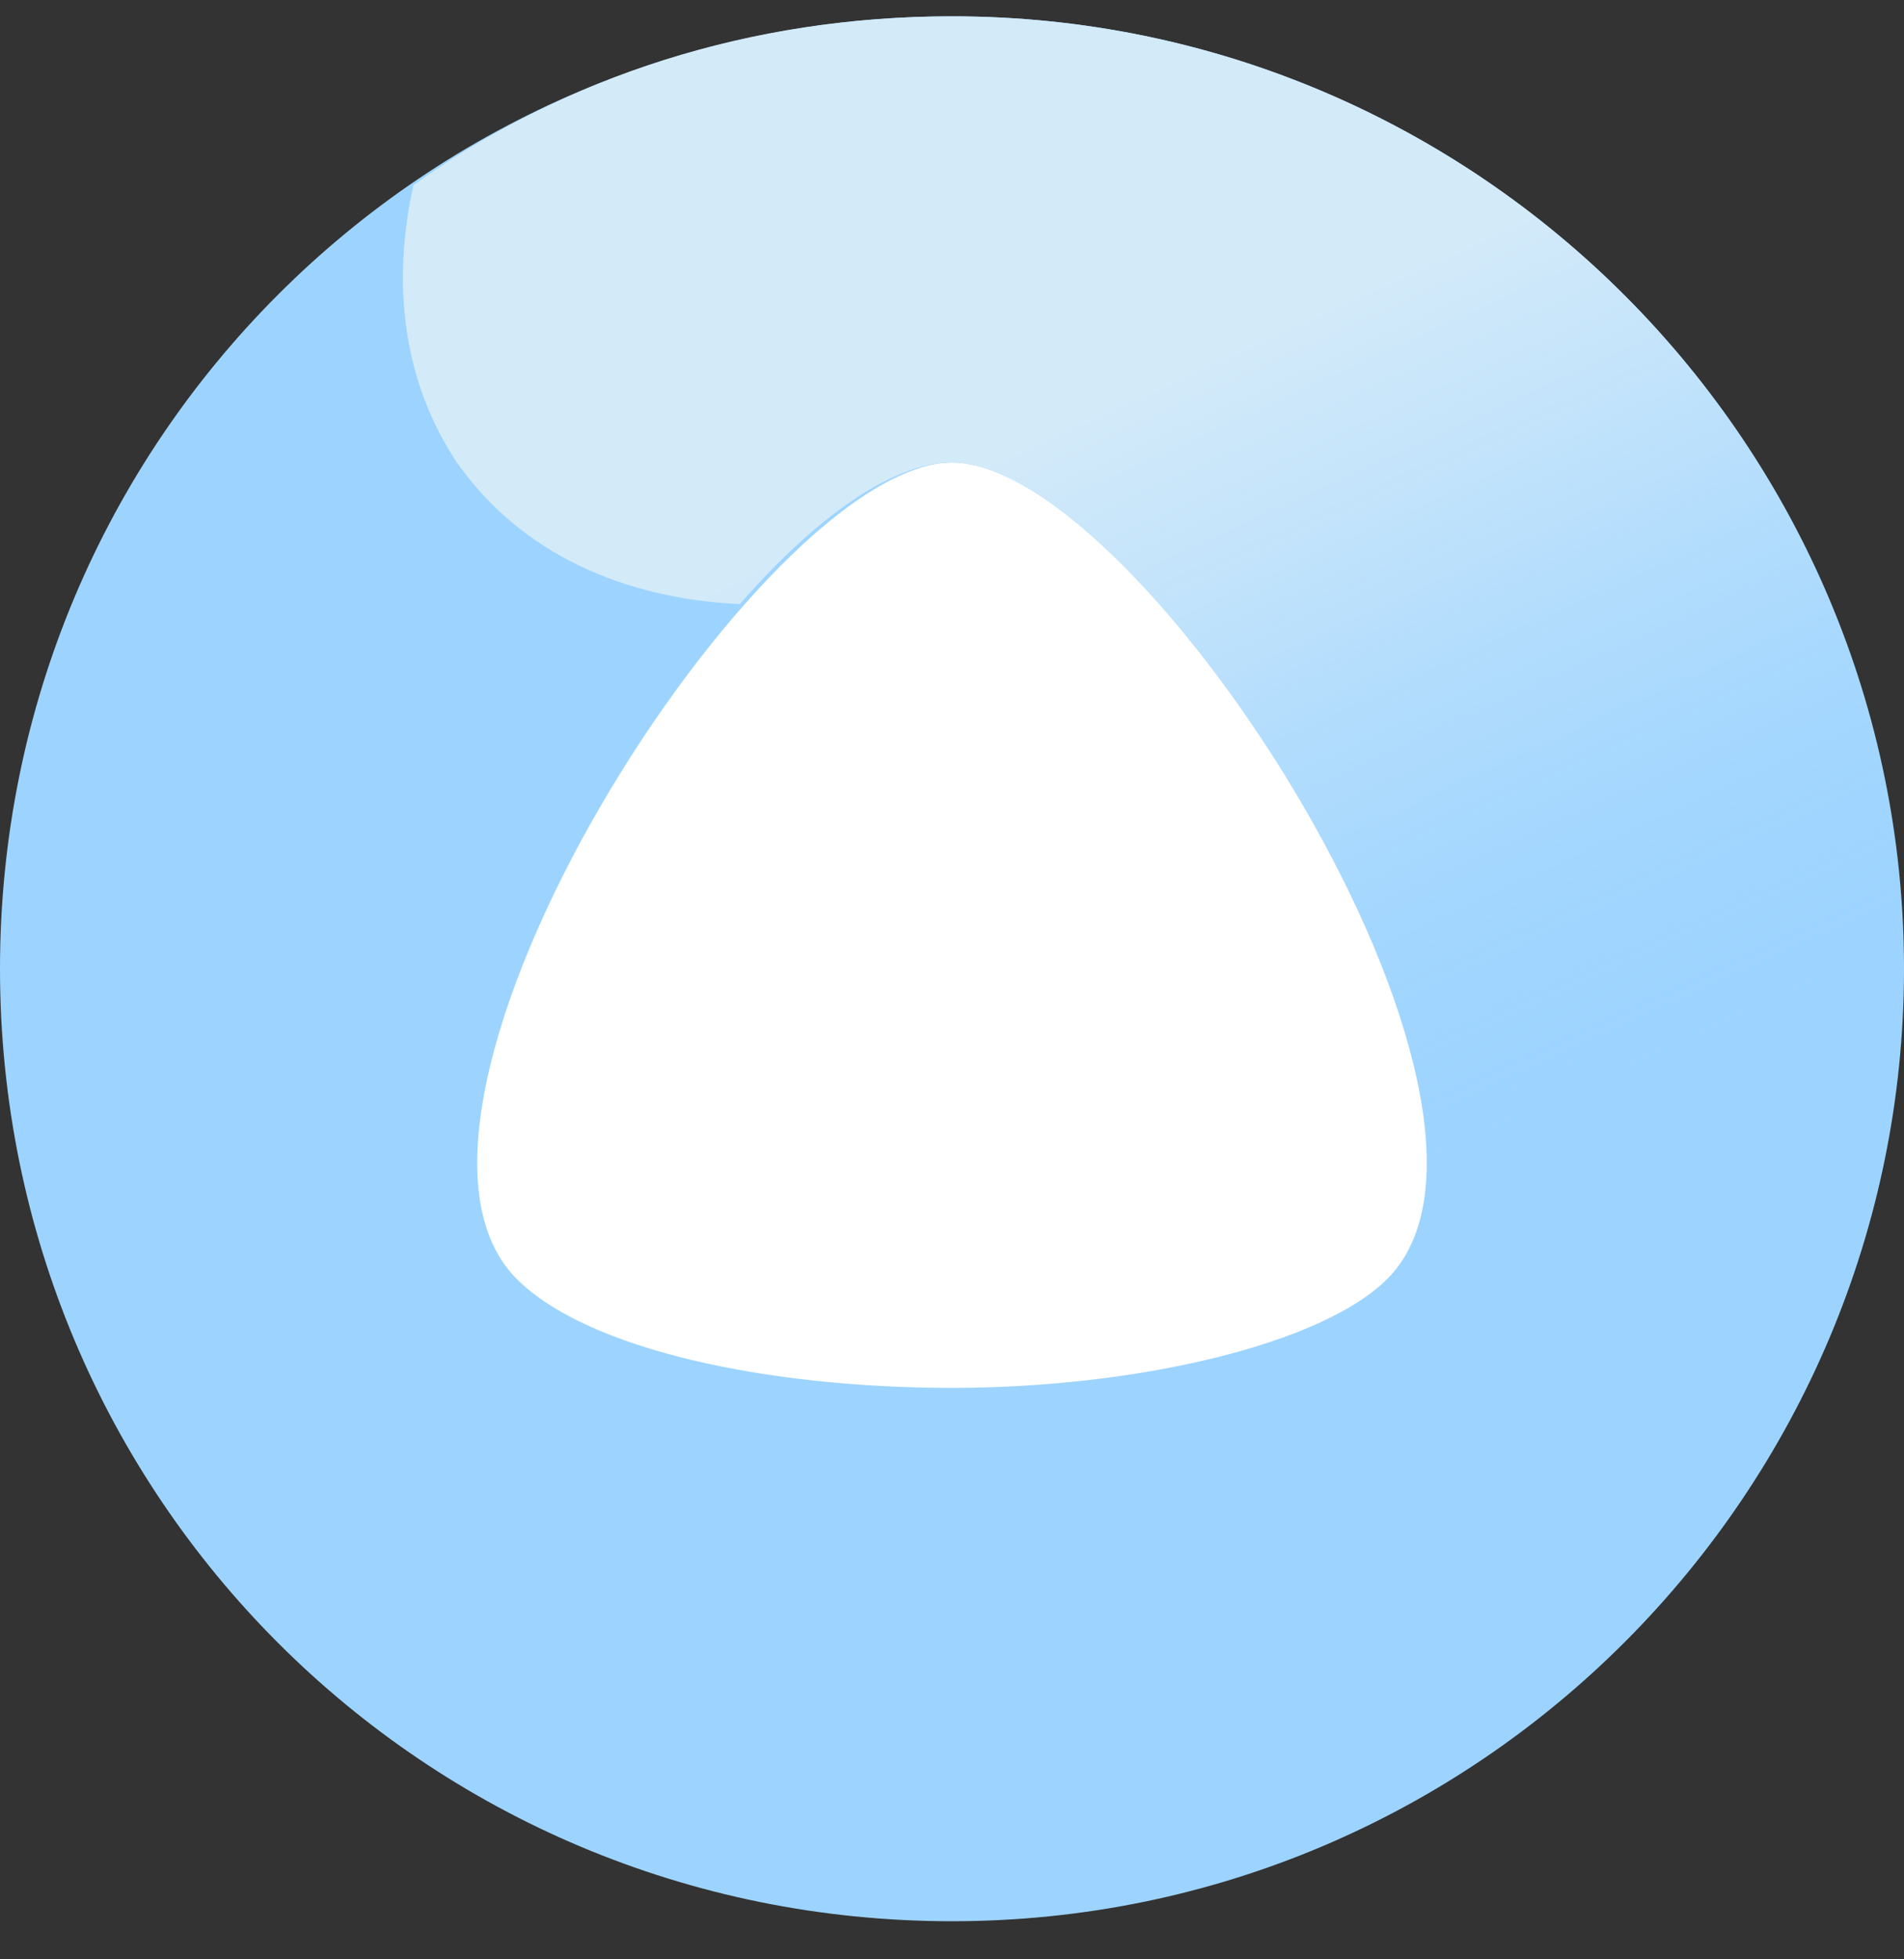
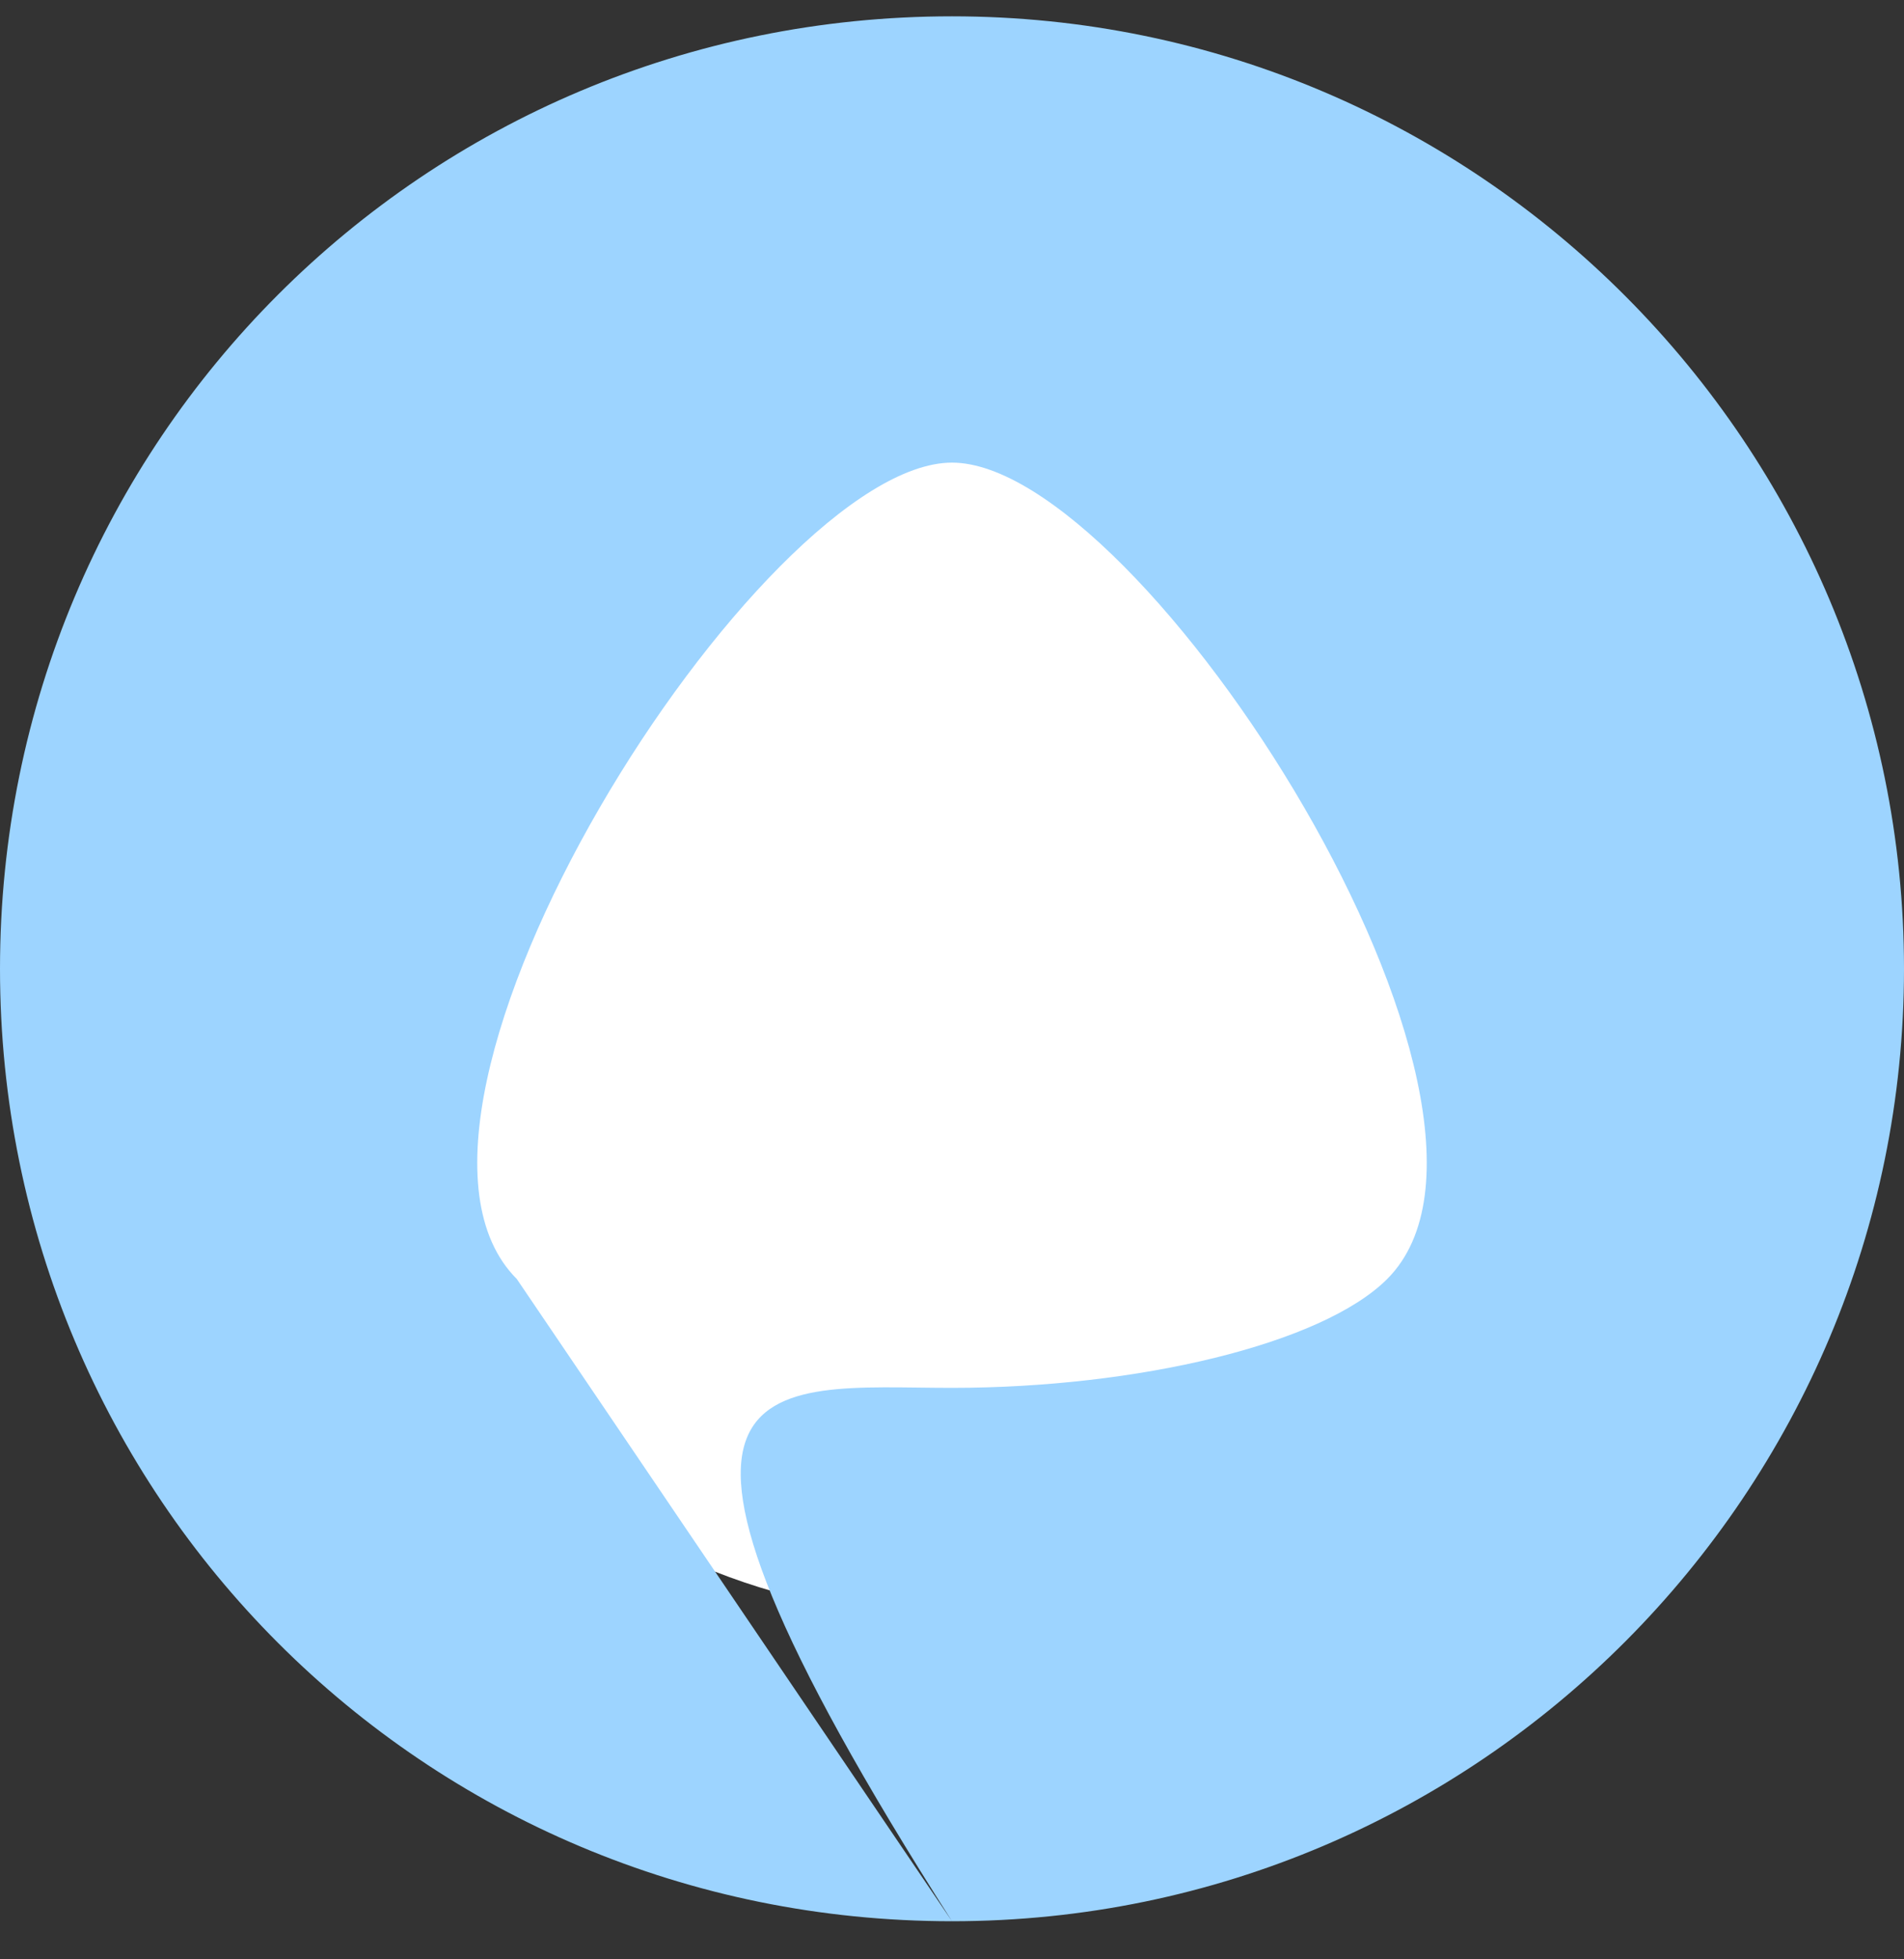
<svg xmlns="http://www.w3.org/2000/svg" width="35" height="36" viewBox="0 0 35 36" fill="none">
  <rect x="0" y="0" width="35" height="36" fill="#333333" stroke="none" />
  <path d="M17.5 29.7C24.072 29.7 29.4 24.372 29.4 17.8C29.4 11.228 24.072 5.9 17.5 5.9C10.928 5.9 5.6 11.228 5.6 17.8C5.6 24.372 10.928 29.7 17.5 29.7Z" fill="white" />
-   <path d="M17.5 35.3C7.8 35.3 0 27.5 0 17.8C0 8.1 7.8 0.3 17.5 0.3C27.2 0.3 35 8.2 35 17.8C35 27.4 27.2 35.3 17.5 35.3ZM9.5 23.5C10.8 24.8 14.1 25.5 17.5 25.5C20.9 25.5 24.3 24.7 25.5 23.5C28.6 20.4 21 8.5 17.5 8.5C14 8.5 6.4 20.4 9.5 23.5Z" fill="#9DD4FF" />
-   <path d="M17.5 0.3C13.8 0.3 10.4 1.4 7.6 3.4C7.2 5.2 7.4 7 8.4 8.5C9.6 10.2 11.5 11 13.6 11.1C15 9.5 16.4 8.5 17.5 8.5C21 8.5 28.6 20.4 25.5 23.5C25.2 23.8 24.6 24.1 24 24.4L29.8 30.2C33 27 35 22.7 35 17.8C35 8.2 27.2 0.3 17.5 0.3Z" fill="url(#paint0_linear)" />
+   <path d="M17.5 35.3C7.8 35.3 0 27.5 0 17.8C0 8.1 7.8 0.3 17.5 0.3C27.2 0.3 35 8.2 35 17.8C35 27.4 27.2 35.3 17.5 35.3ZC10.8 24.8 14.1 25.5 17.5 25.5C20.9 25.5 24.3 24.7 25.5 23.5C28.6 20.4 21 8.5 17.5 8.5C14 8.5 6.4 20.4 9.5 23.5Z" fill="#9DD4FF" />
  <defs>
    <linearGradient id="paint0_linear" x1="19.151" y1="5.765" x2="31.001" y2="31.644" gradientUnits="userSpaceOnUse">
      <stop offset="0.071" stop-color="#D3EAF9" />
      <stop offset="0.208" stop-color="#CEE8FA" stop-opacity="0.745" />
      <stop offset="0.366" stop-color="#C0E2FB" stop-opacity="0.447" />
      <stop offset="0.536" stop-color="#A9D9FE" stop-opacity="0.131" />
      <stop offset="0.606" stop-color="#9DD4FF" stop-opacity="0" />
    </linearGradient>
  </defs>
</svg>